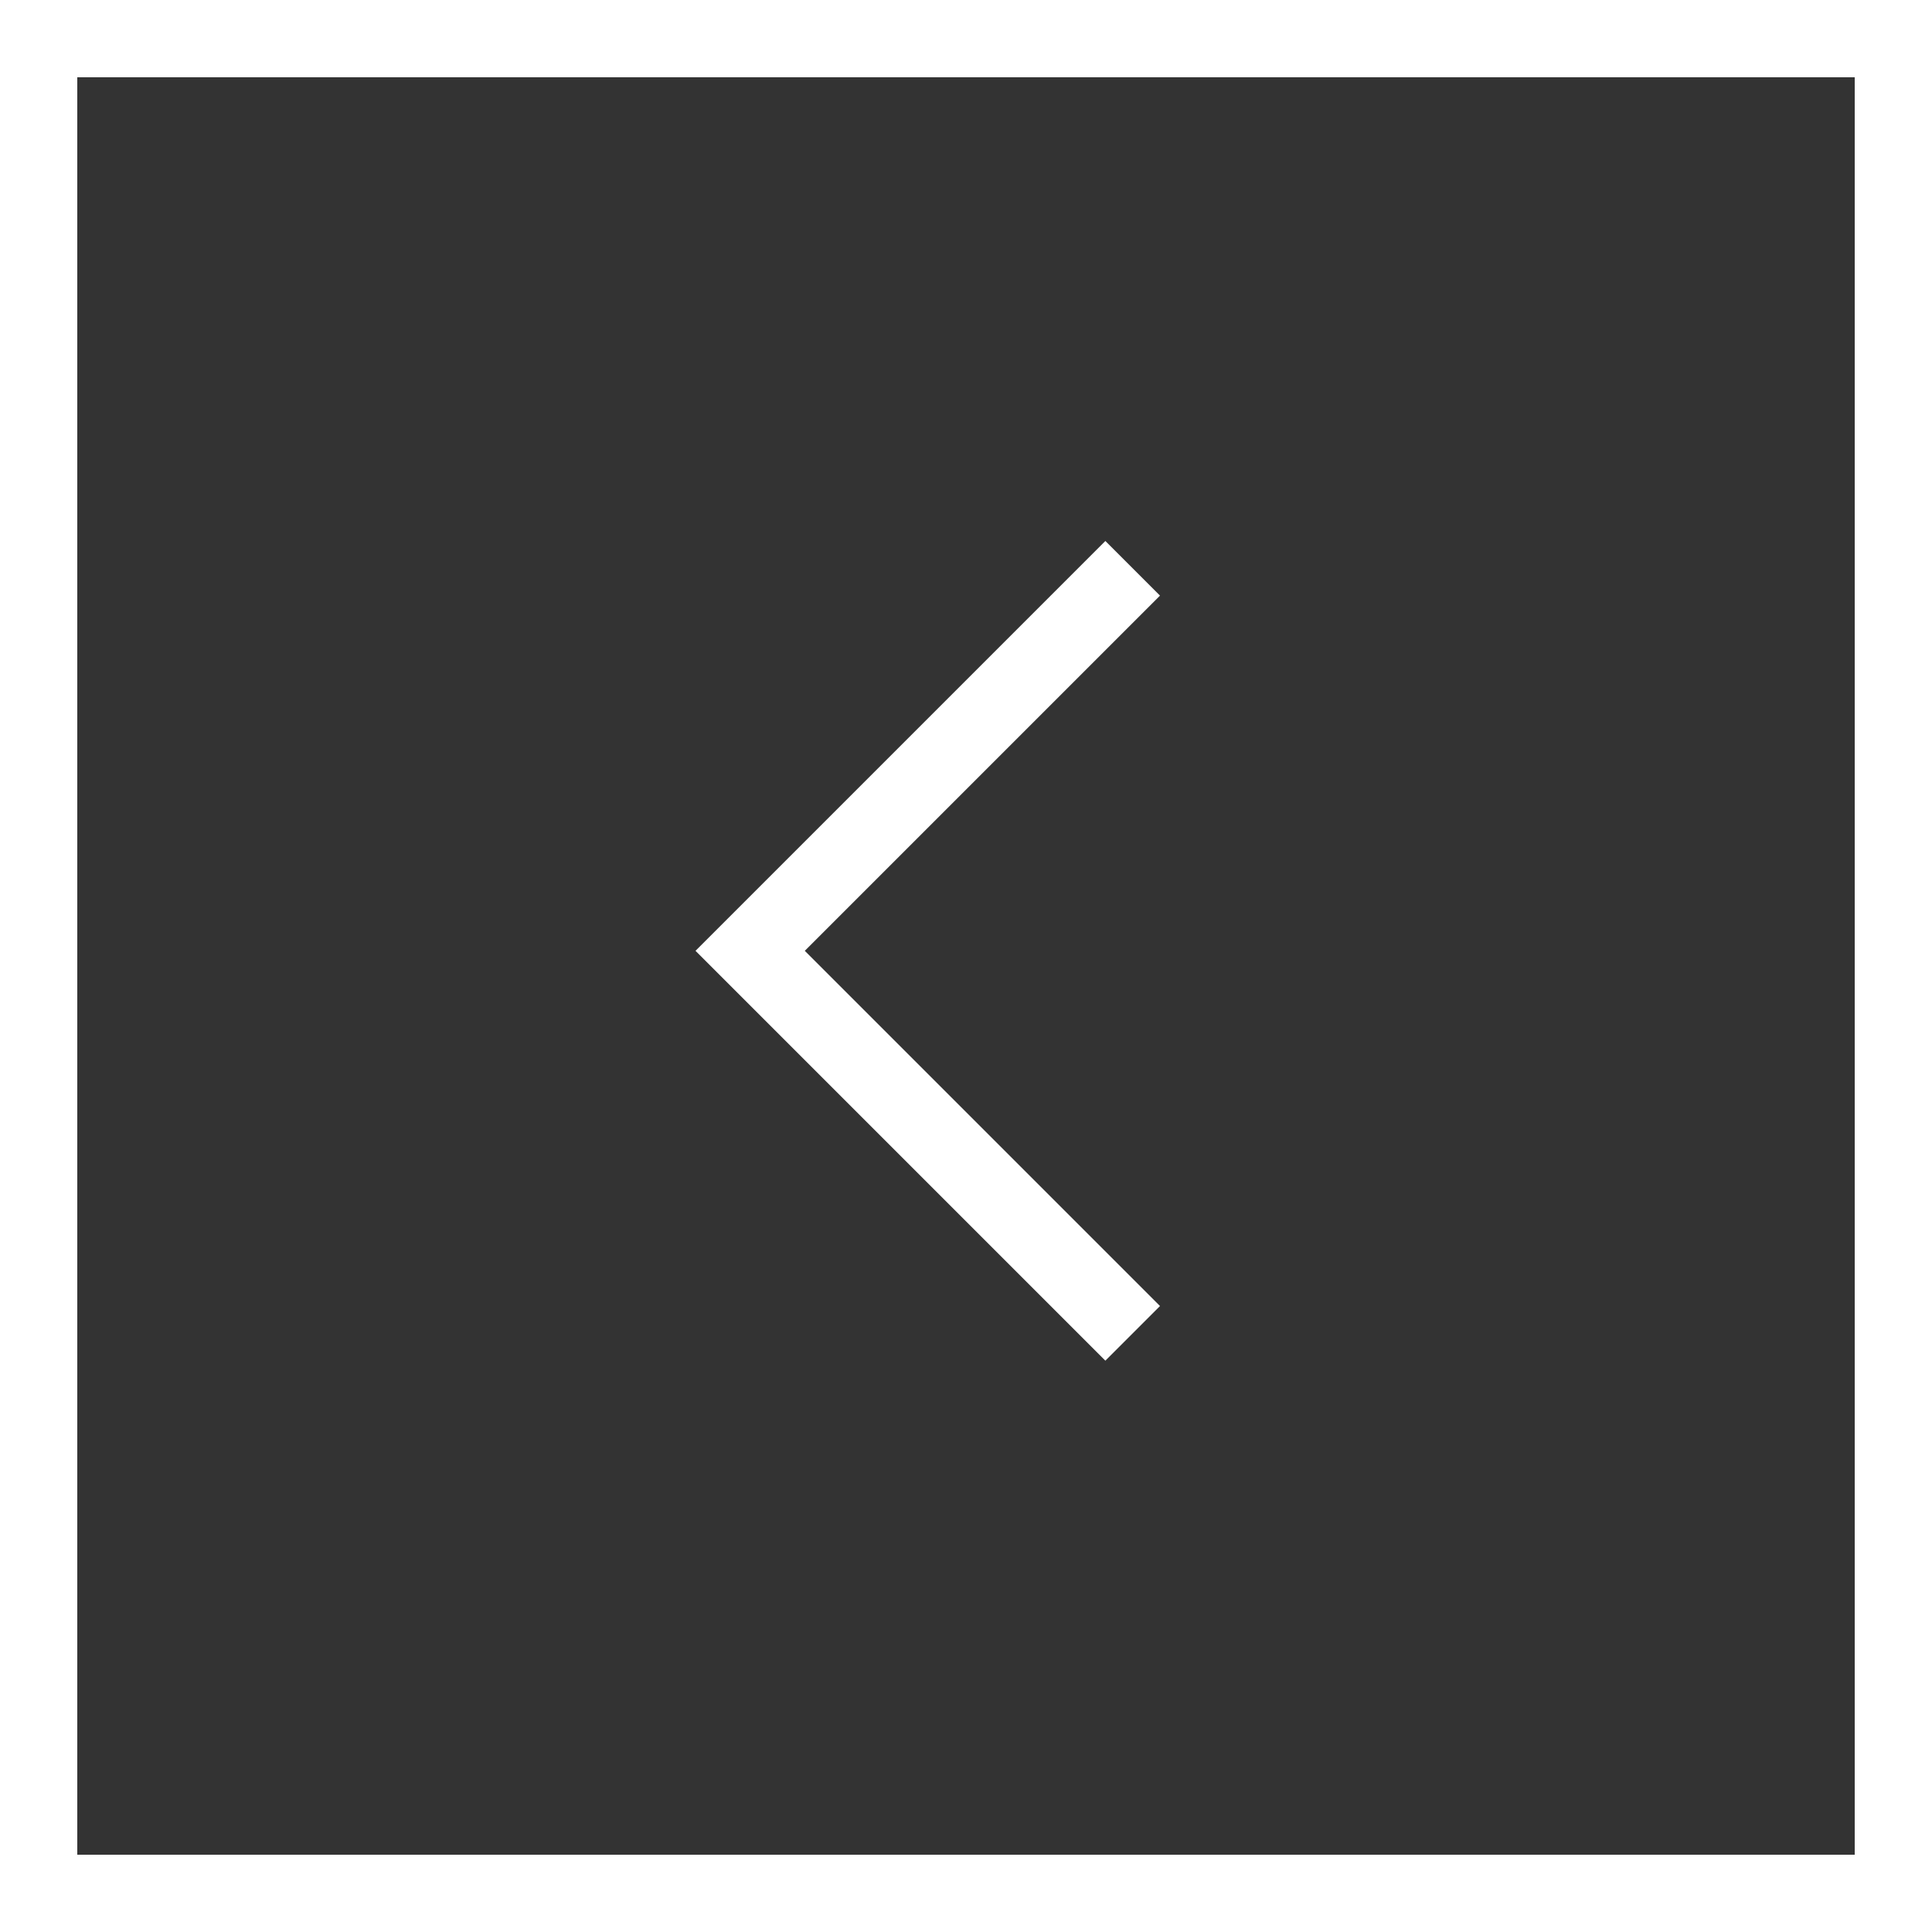
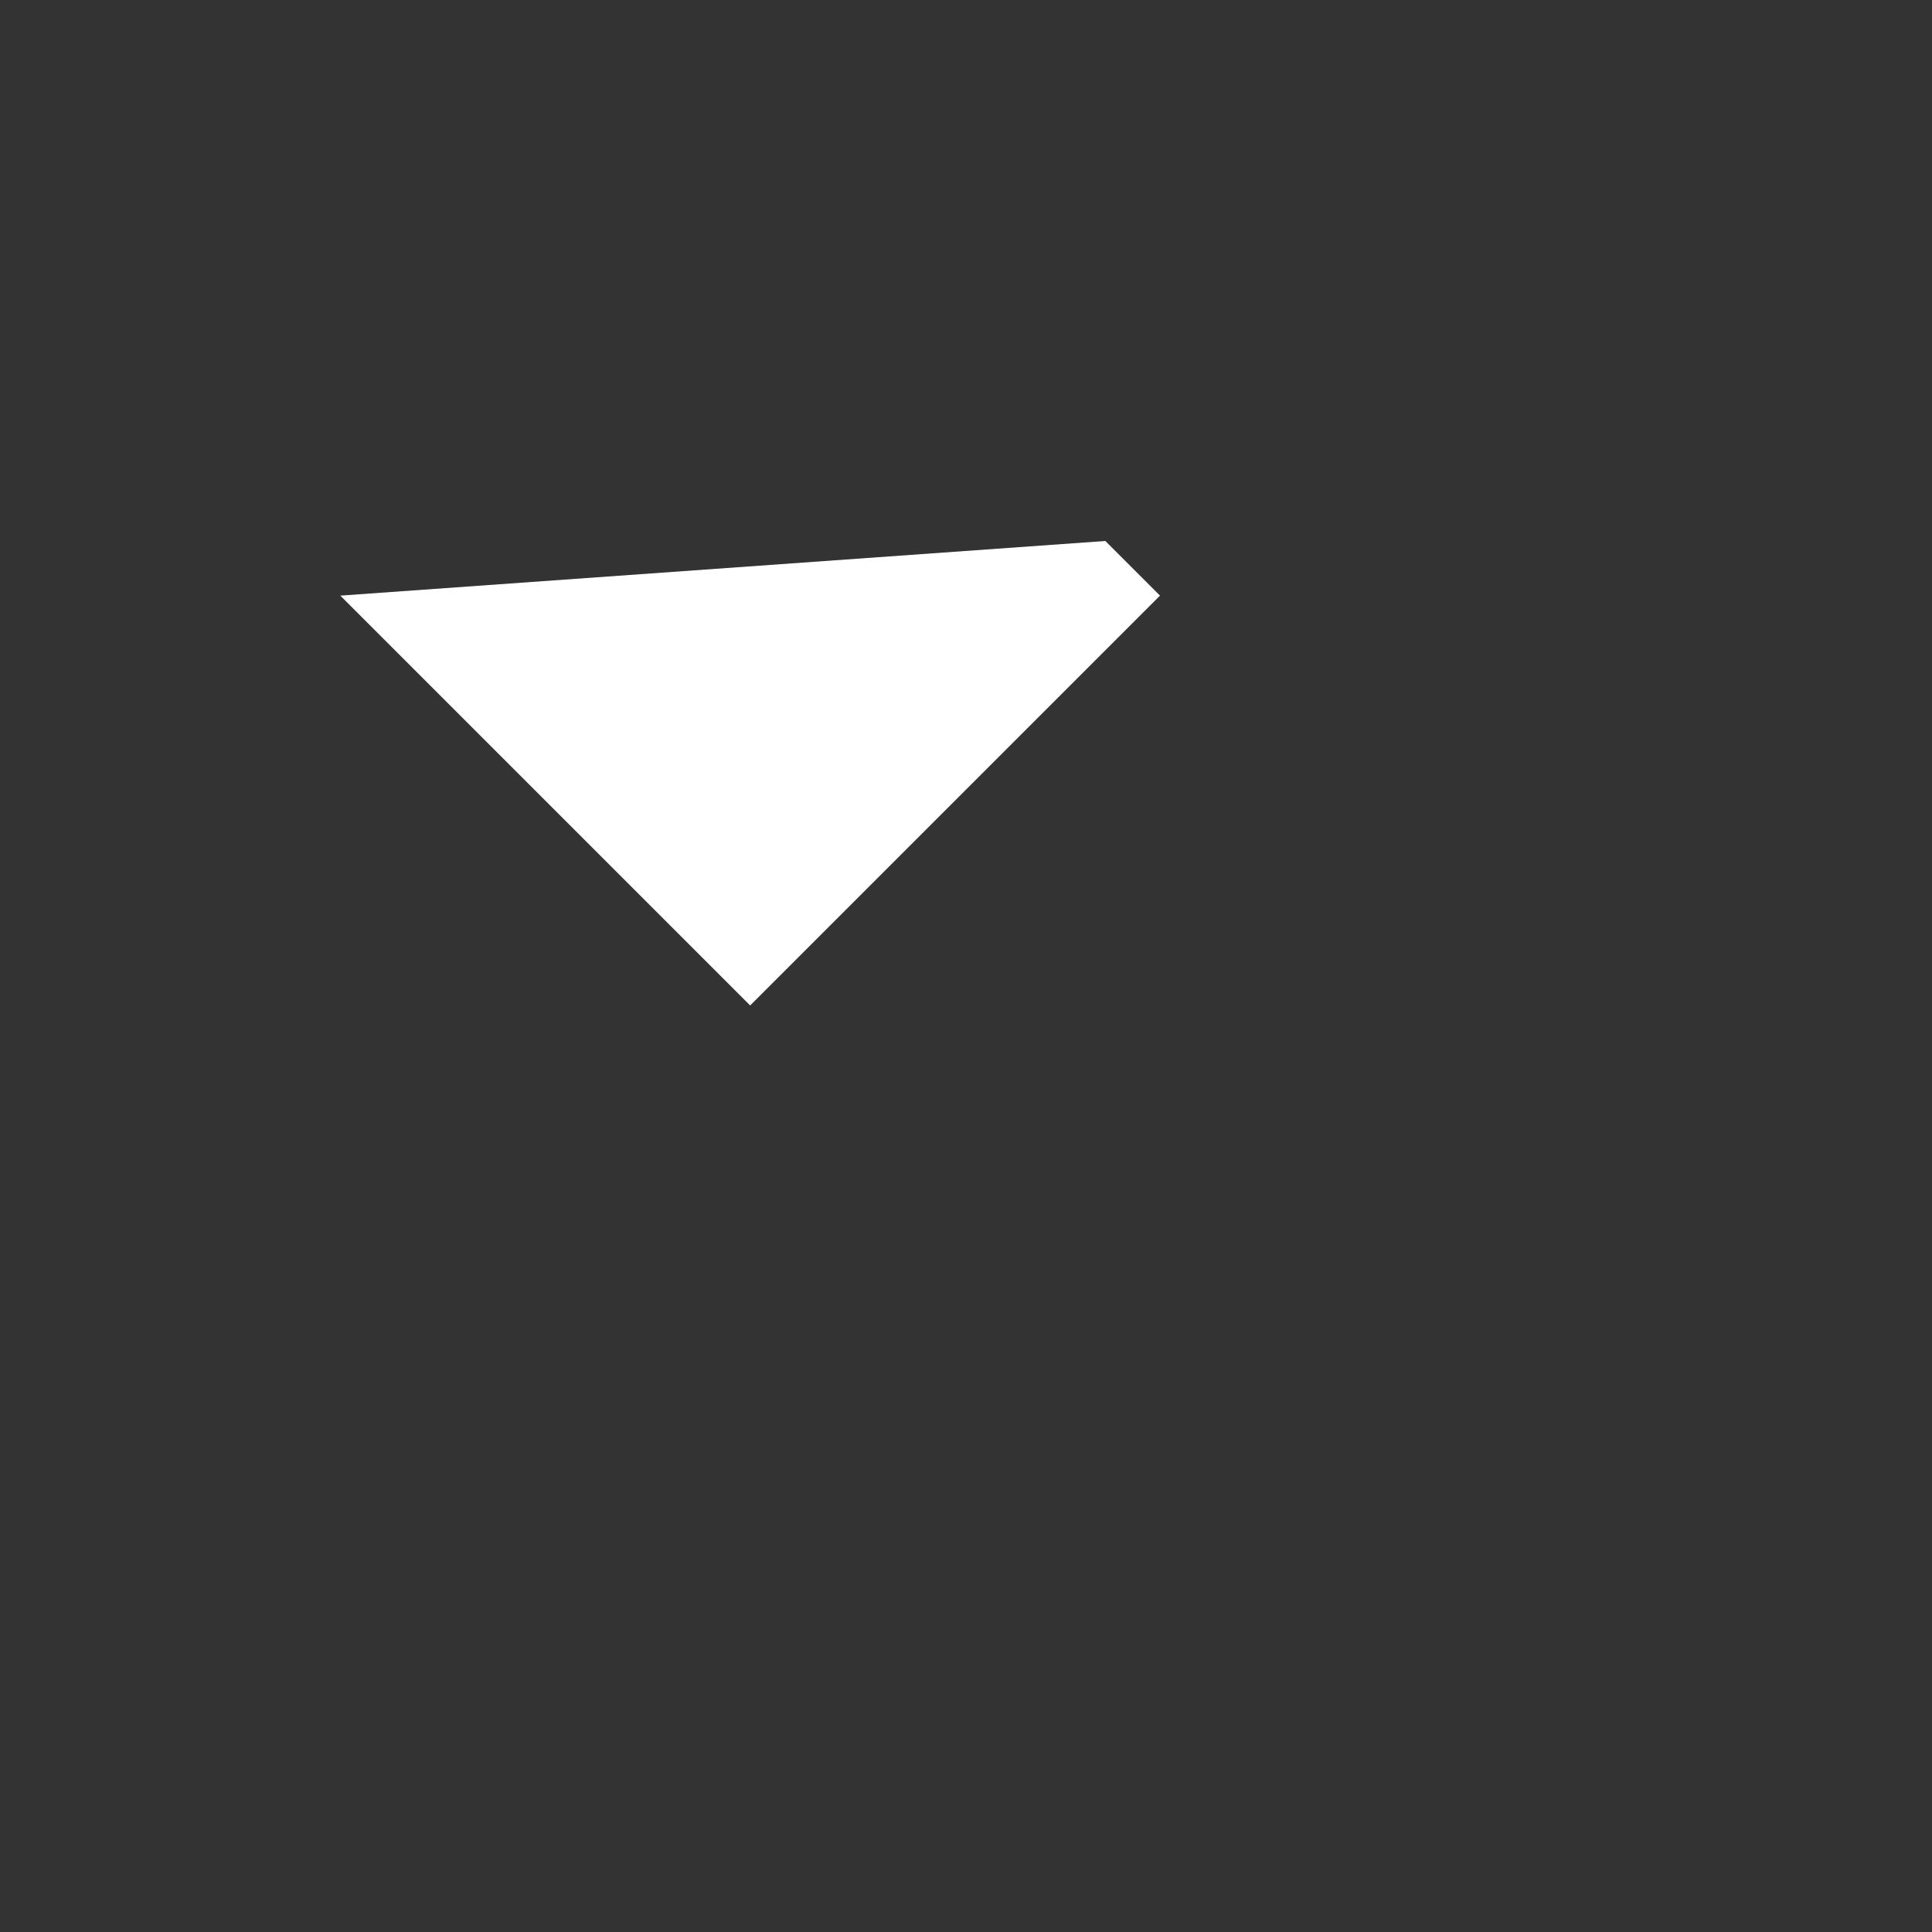
<svg xmlns="http://www.w3.org/2000/svg" width="50" height="50" viewBox="0 0 50 50">
  <rect x="0" y="0" width="50" height="50" fill="#333333" stroke="none" />
  <g id="arrow_left" data-name="arrow left" transform="translate(-1264 -1884)">
    <g id="Rectangle_1416" data-name="Rectangle 1416" transform="translate(1264 1884)" fill="none" stroke="#fff" stroke-width="2">
-       <rect width="50" height="50" stroke="none" />
-       <rect x="1" y="1" width="48" height="48" fill="none" />
-     </g>
-     <path id="Union_28" data-name="Union 28" d="M1644,7202v-2h13v-13h2v15Z" transform="translate(7547.673 5828.1) rotate(135)" fill="#fff" />
+       </g>
+     <path id="Union_28" data-name="Union 28" d="M1644,7202v-2h13h2v15Z" transform="translate(7547.673 5828.1) rotate(135)" fill="#fff" />
  </g>
</svg>